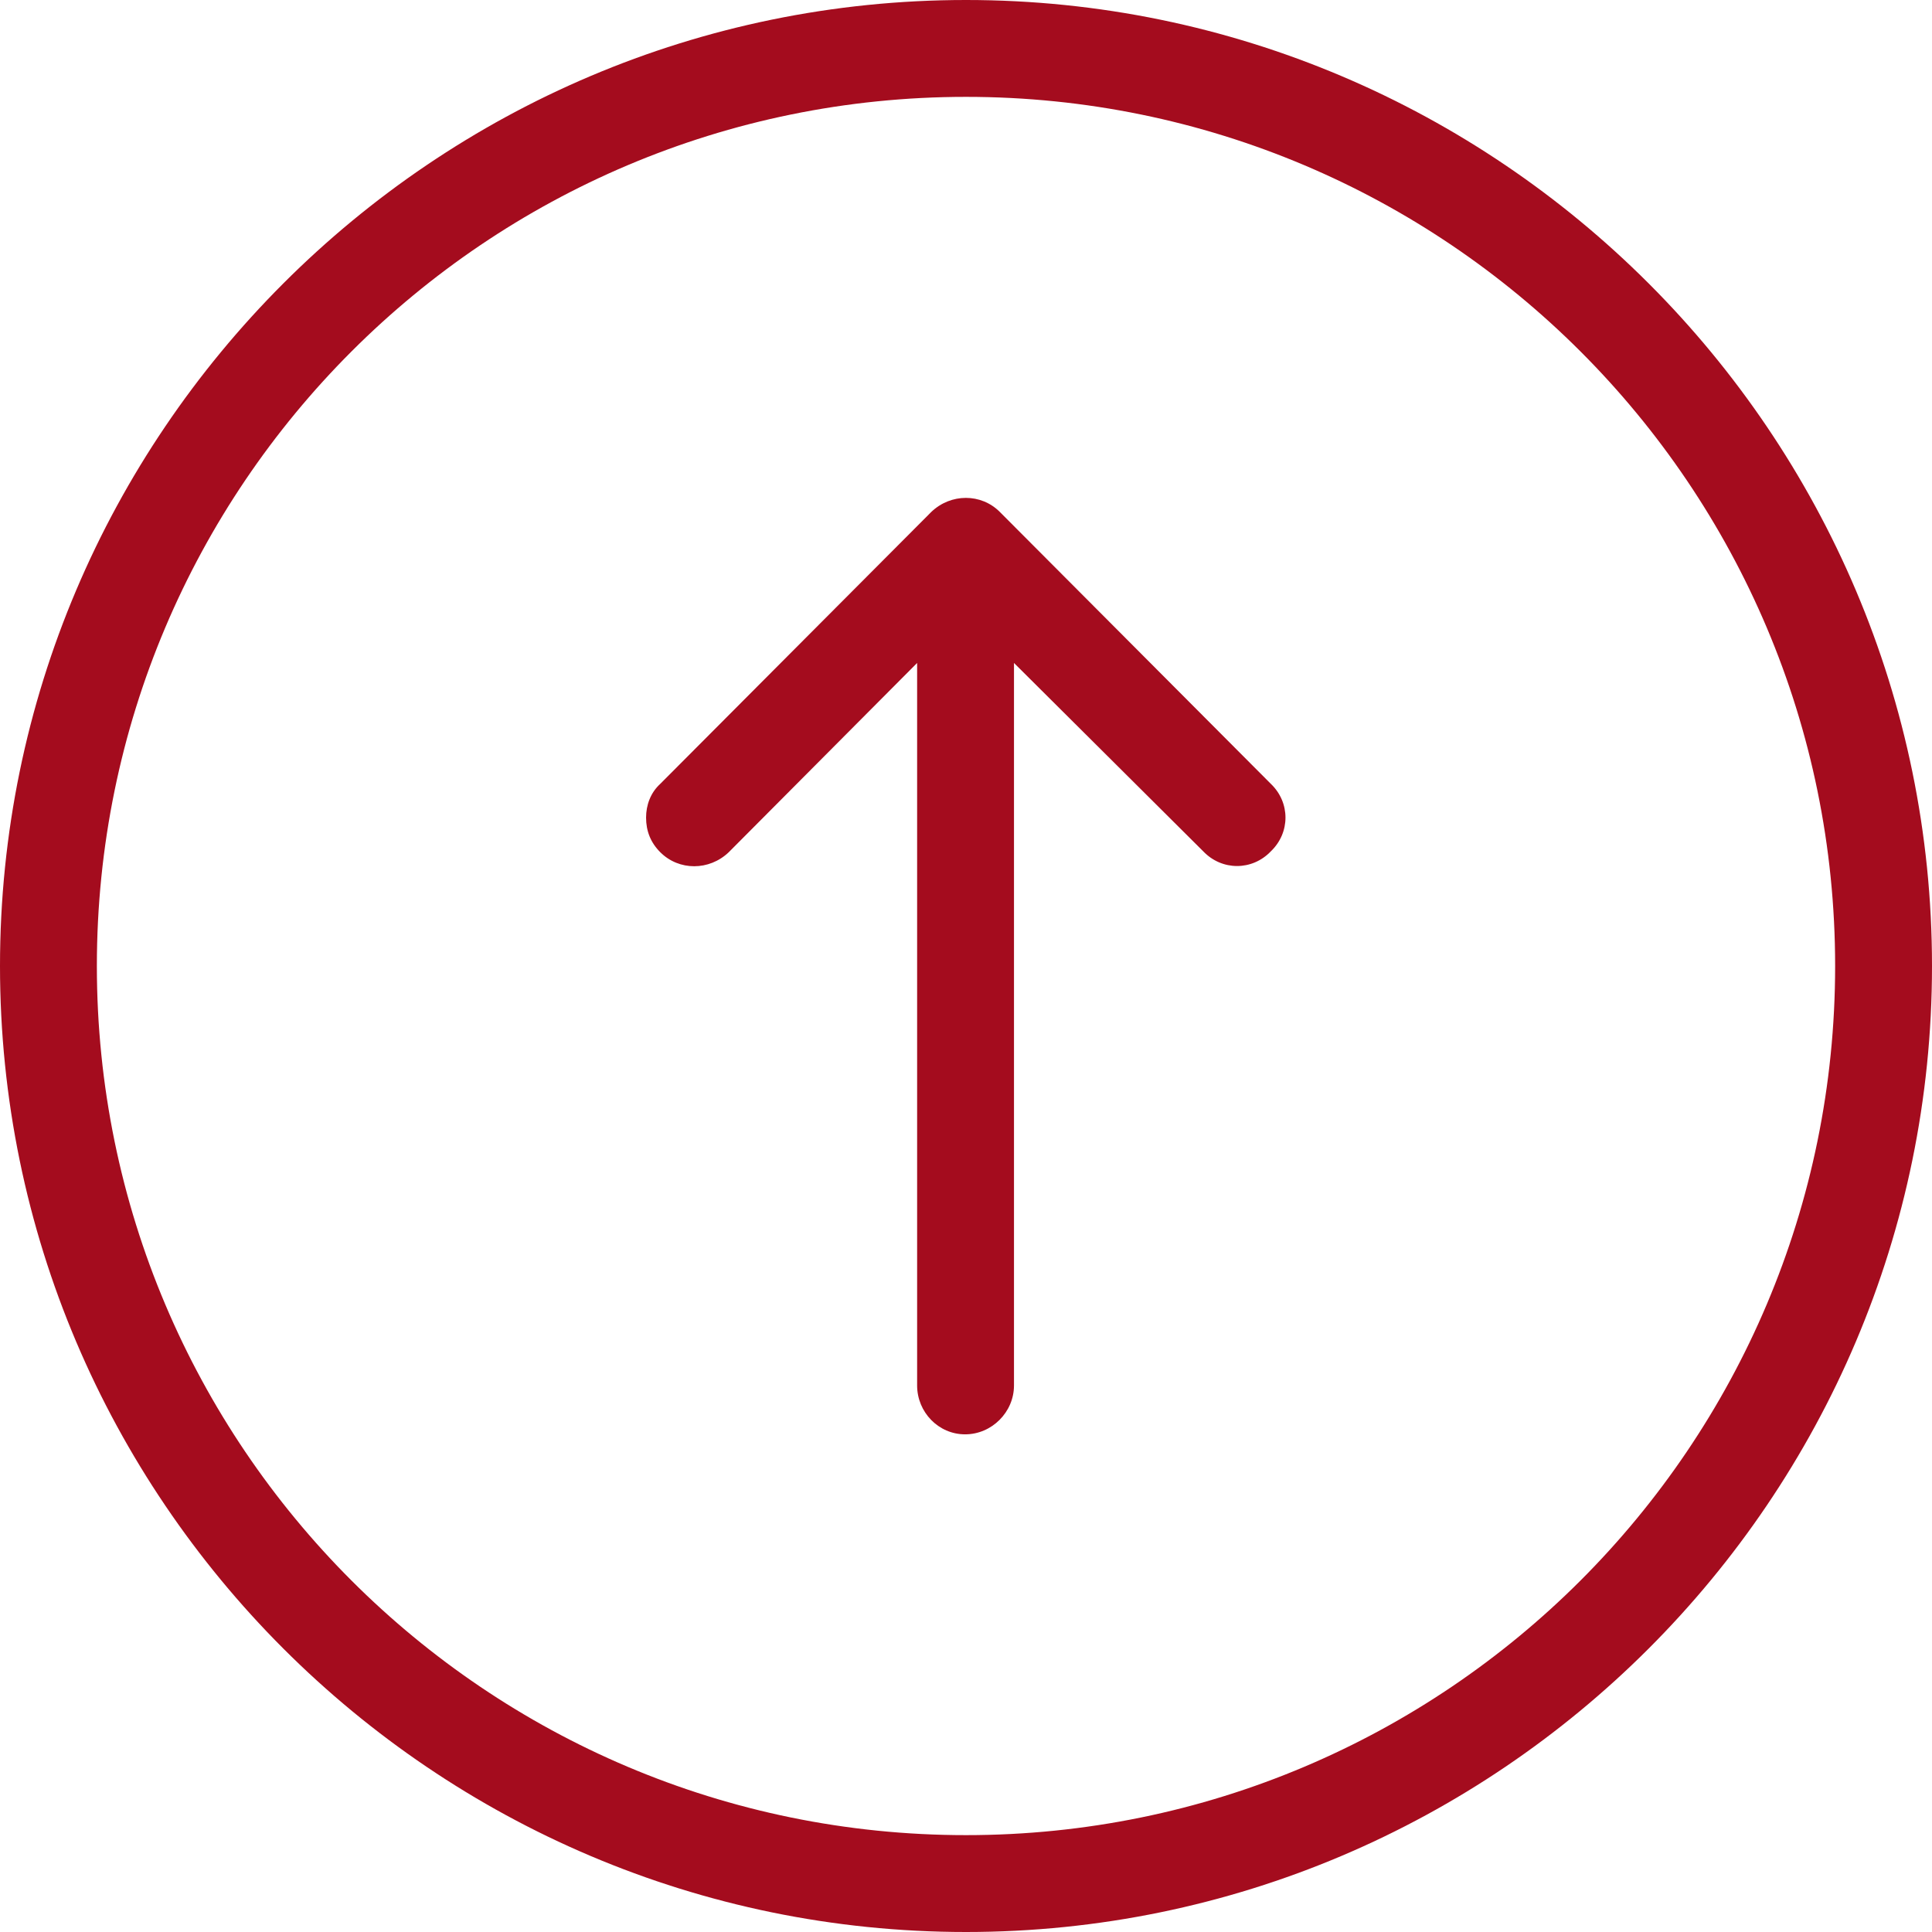
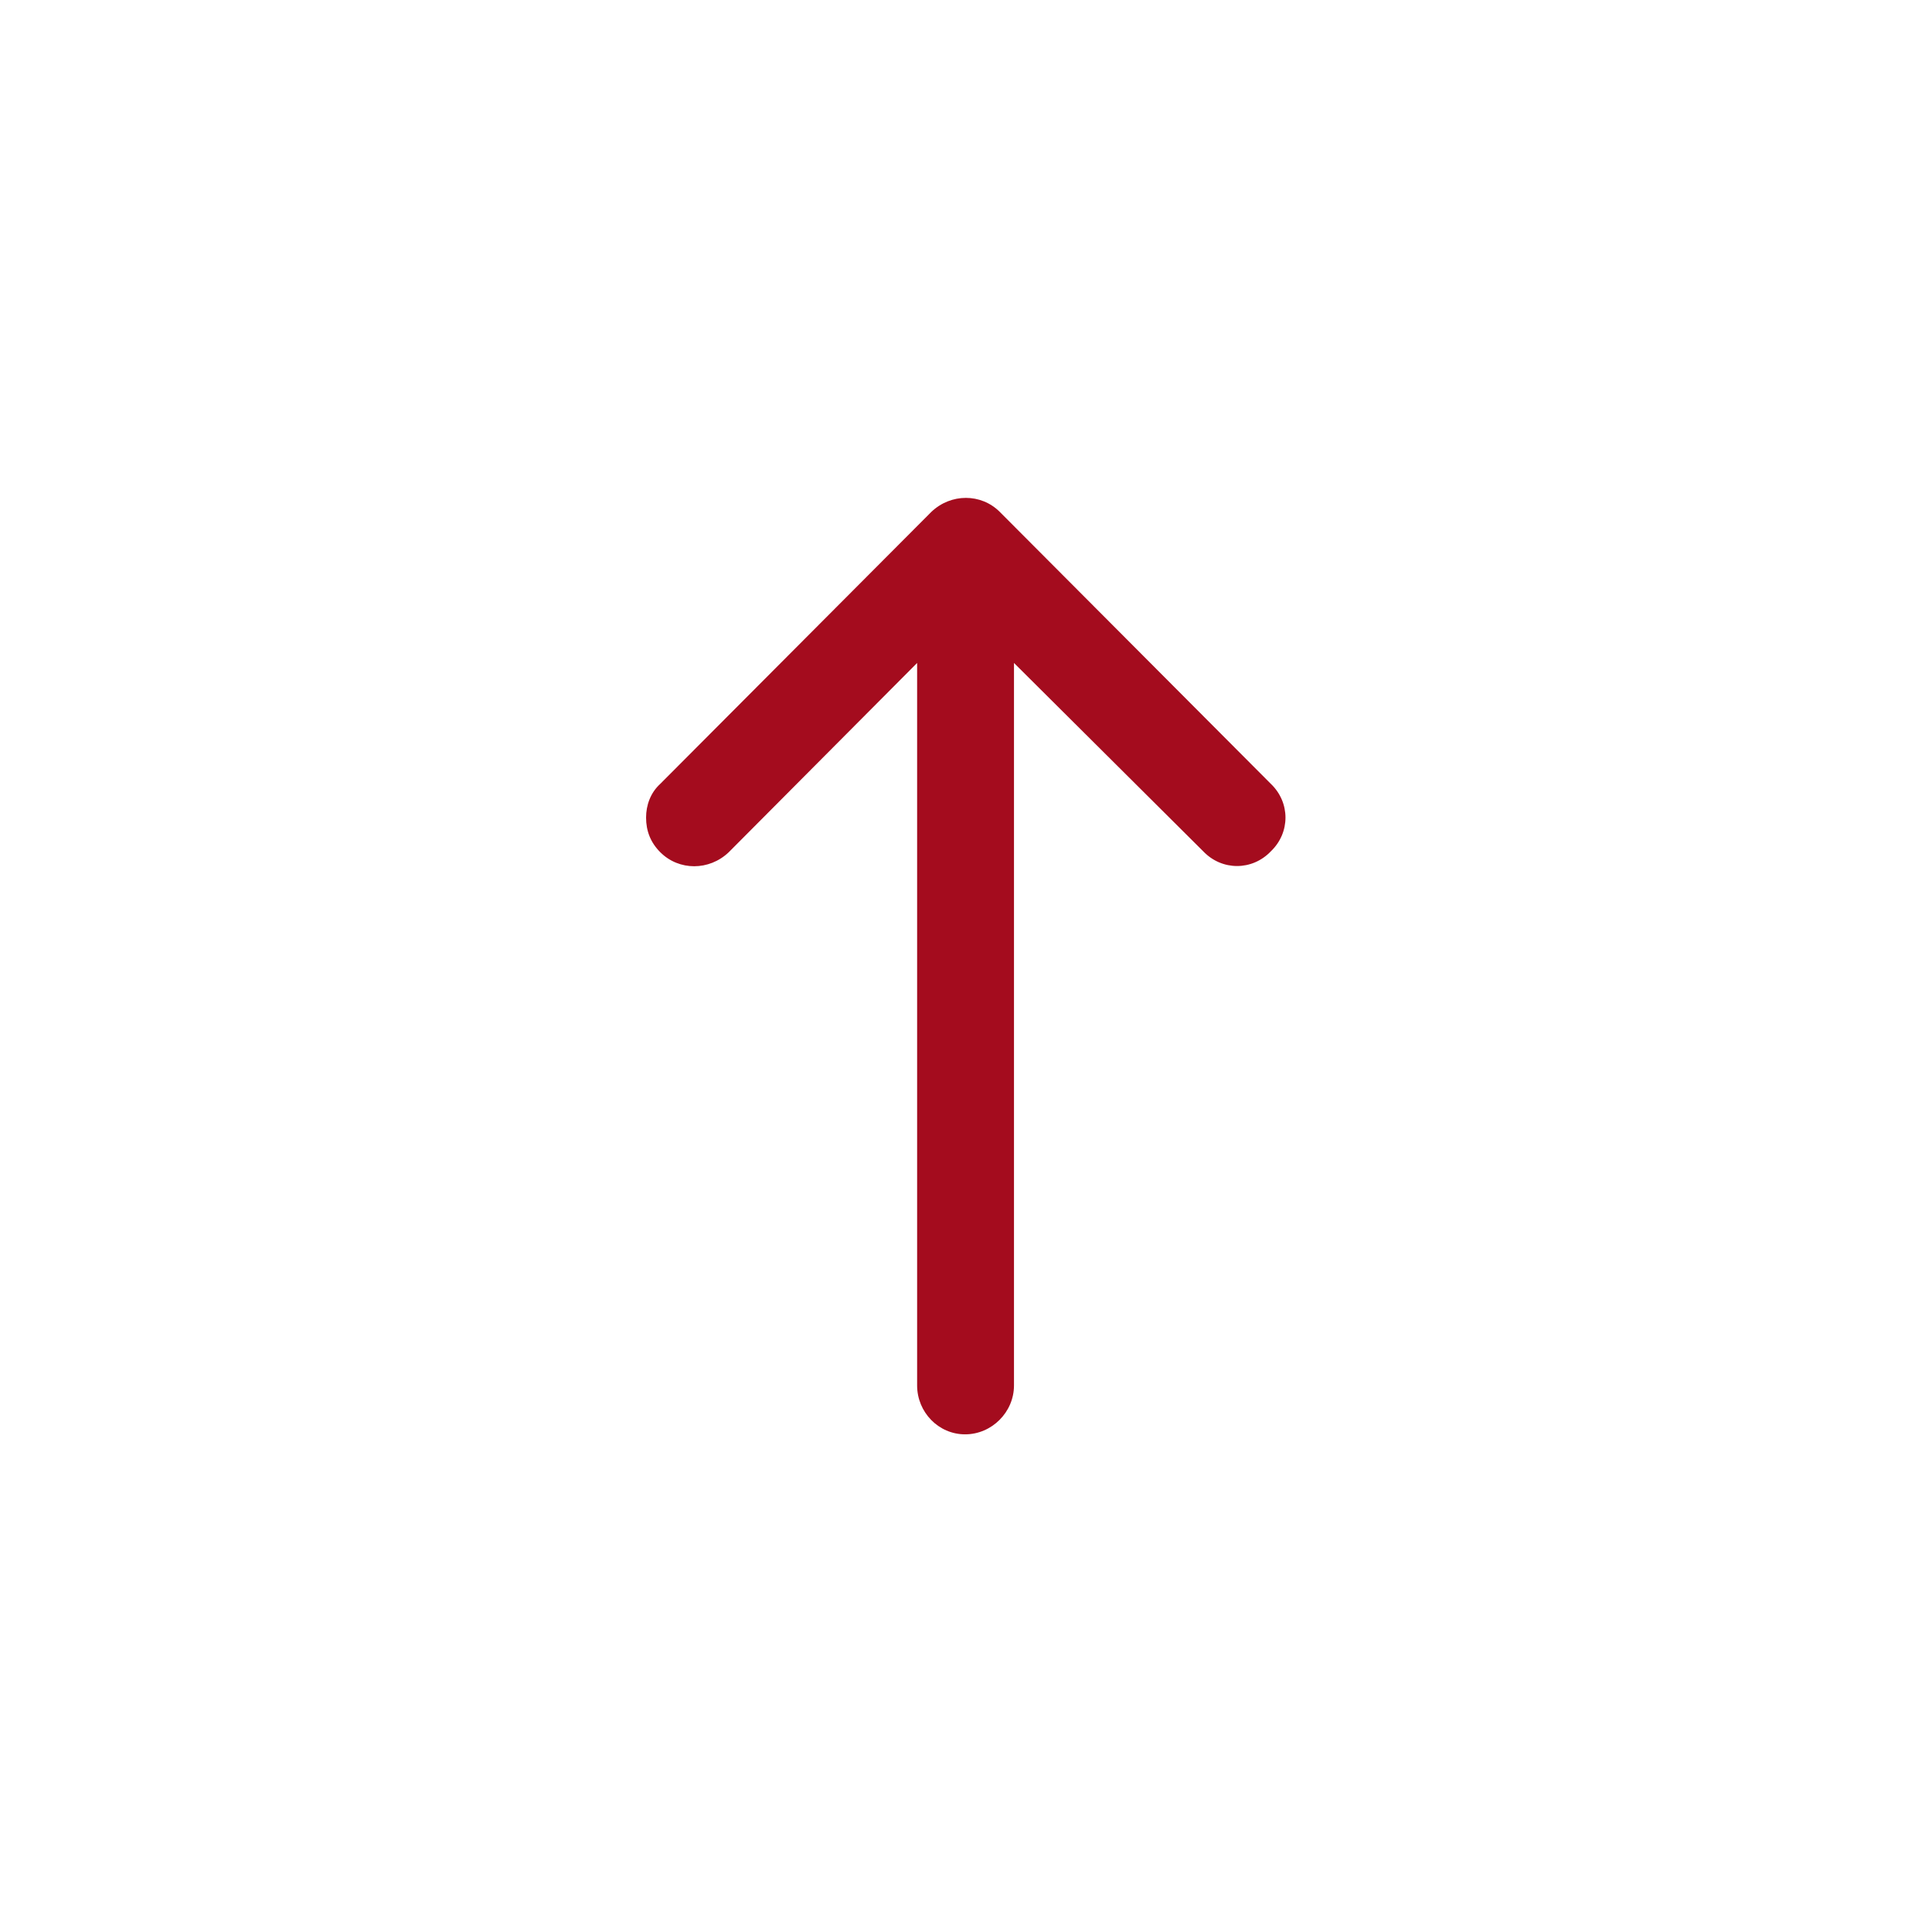
<svg xmlns="http://www.w3.org/2000/svg" xml:space="preserve" width="21.74mm" height="21.74mm" version="1.1" style="shape-rendering:geometricPrecision; text-rendering:geometricPrecision; image-rendering:optimizeQuality; fill-rule:evenodd; clip-rule:evenodd" viewBox="0 0 2174 2174">
  <defs>
    <style type="text/css">
   
    .fil0 {fill:#A40C1E}
   
  </style>
  </defs>
  <g id="Слой_x0020_1">
    <g id="_2058152801264">
-       <path class="fil0" d="M0 1087c0,-599 488,-1087 1087,-1087 599,0 1087,488 1087,1087 0,599 -488,1087 -1087,1087 -599,0 -1087,-488 -1087,-1087zm2065 0c0,-540 -438,-978 -978,-978 -540,0 -978,438 -978,978 0,540 438,978 978,978 540,0 978,-438 978,-978z" />
      <path class="fil0" d="M1032 1559l0 -813 -212 213c-22,21 -56,21 -77,0 -11,-11 -16,-24 -16,-39 0,-14 5,-28 16,-38l305 -306c22,-21 56,-21 77,0l305 306c22,21 22,55 0,76 -21,22 -55,22 -76,0l-213 -212 0 813c0,30 -25,55 -55,55 -30,0 -54,-25 -54,-55l0 0z" />
    </g>
  </g>
</svg>